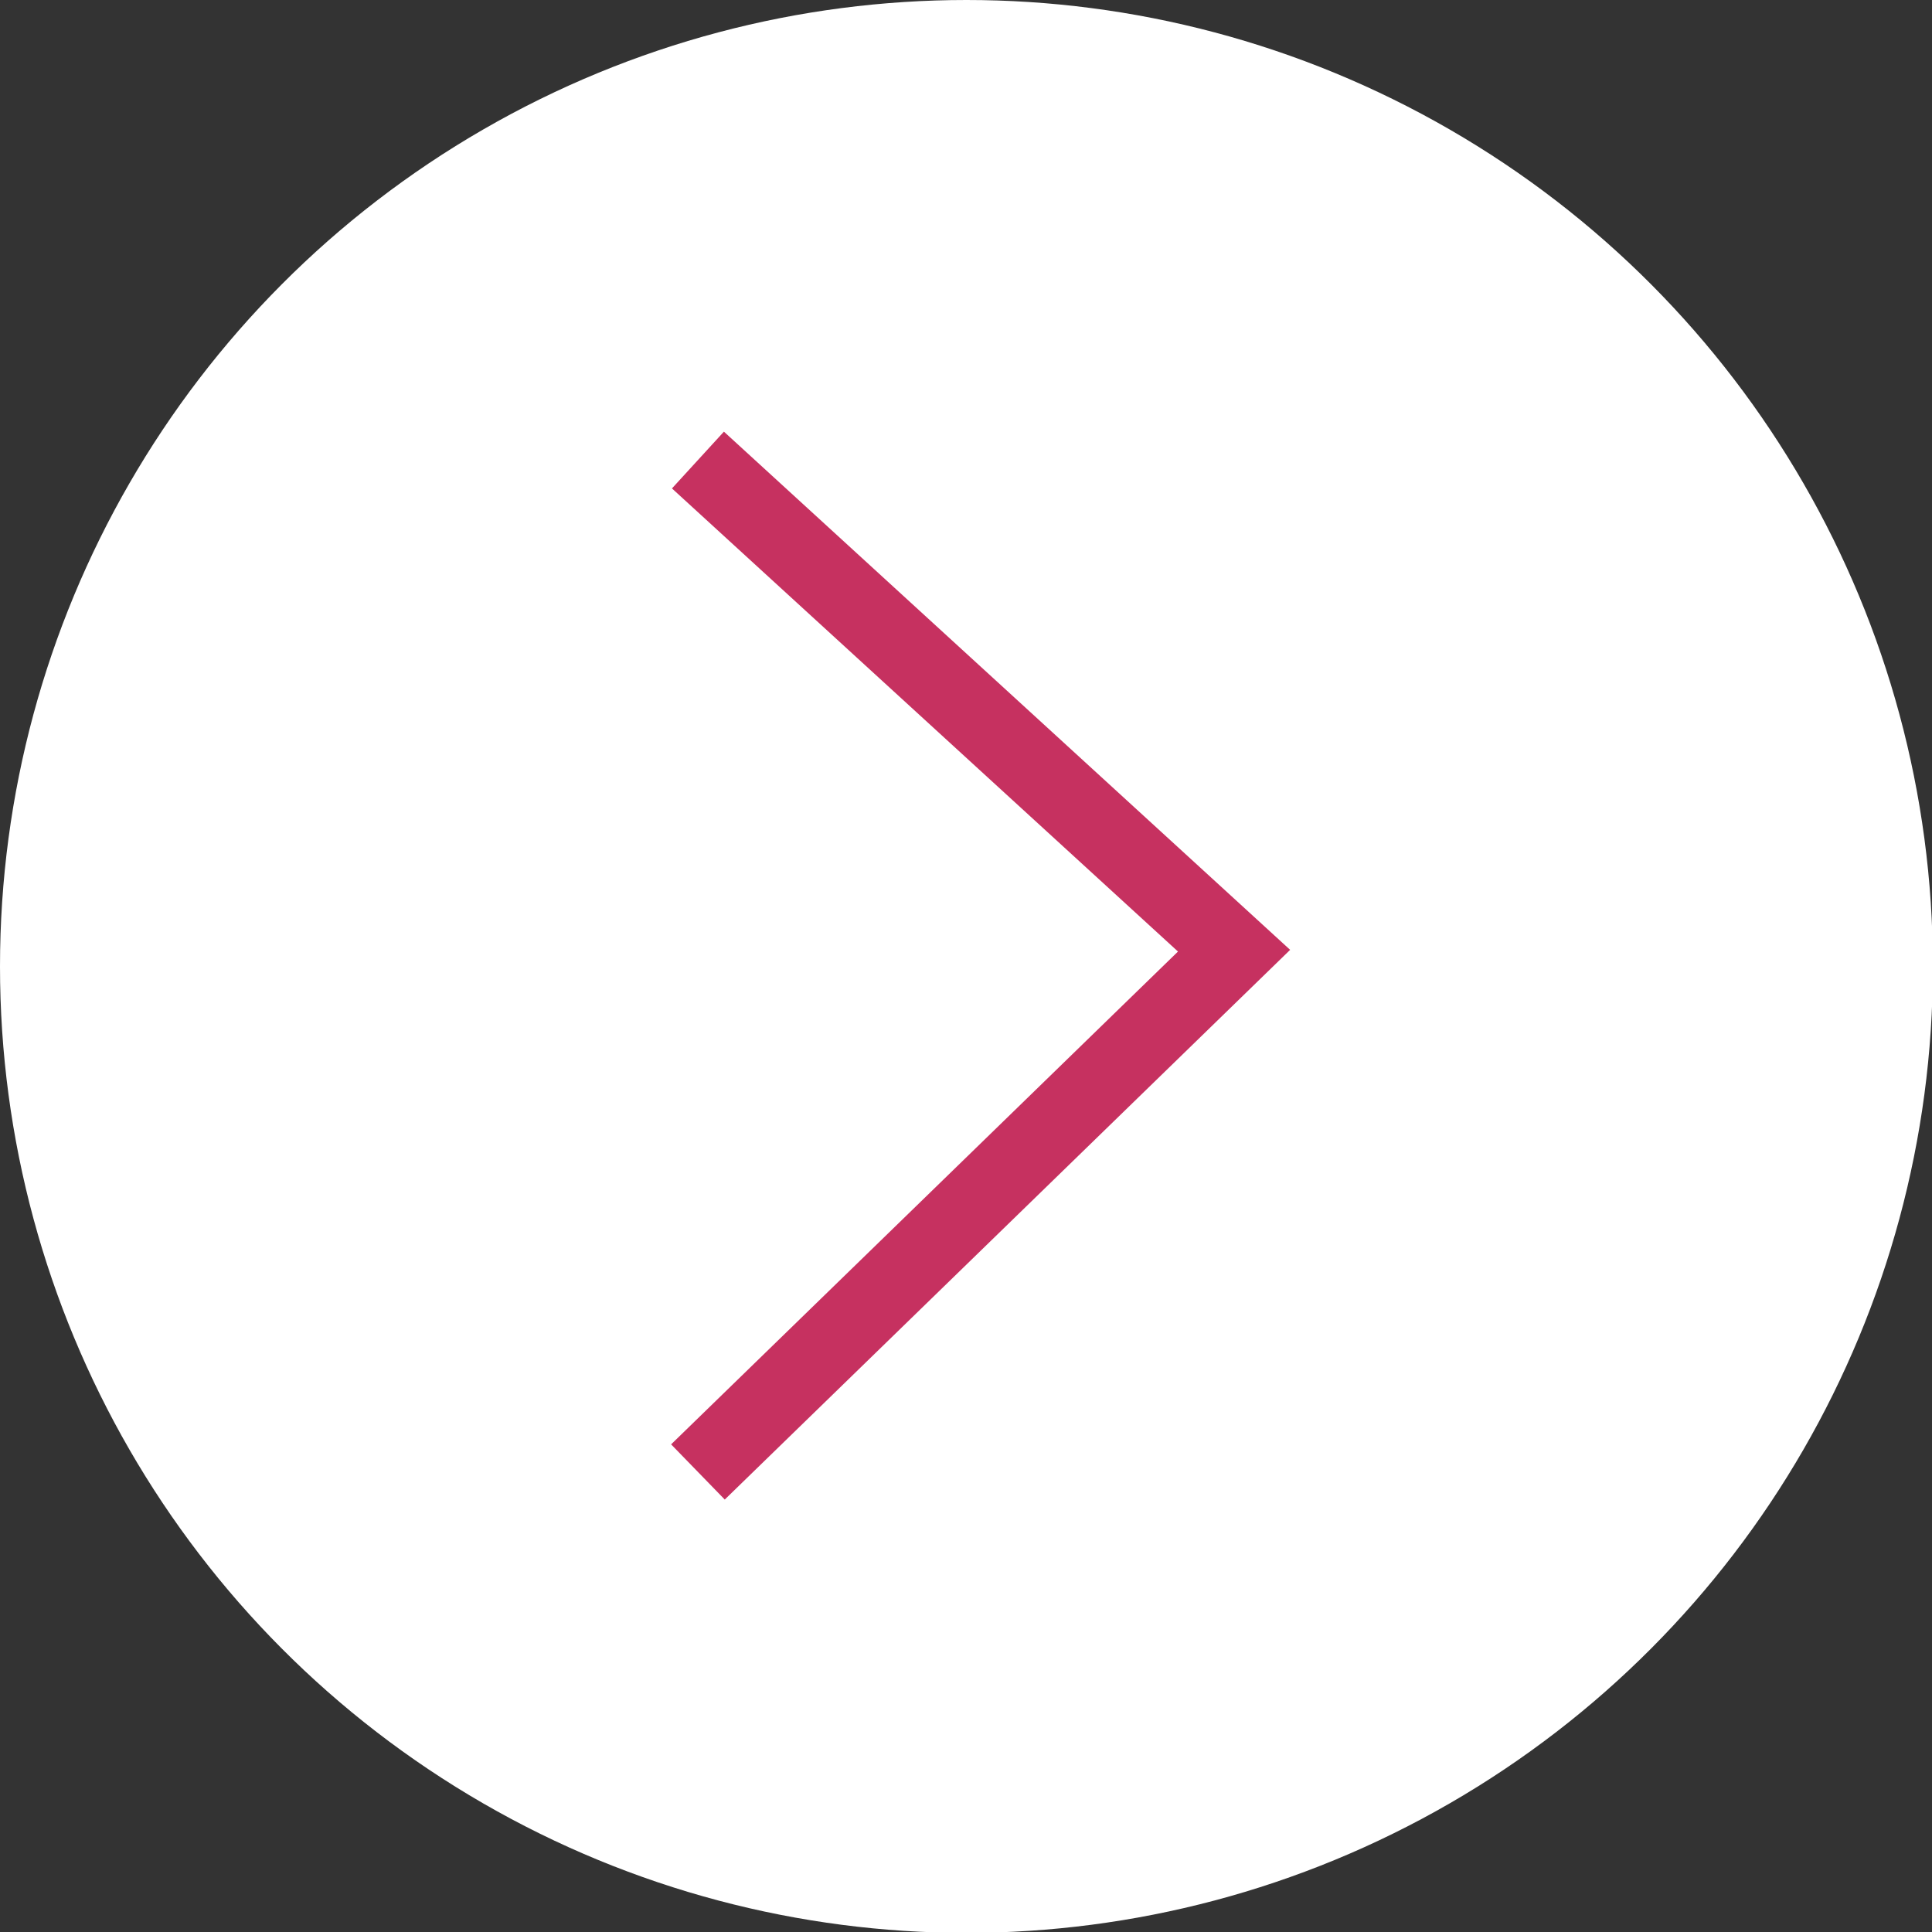
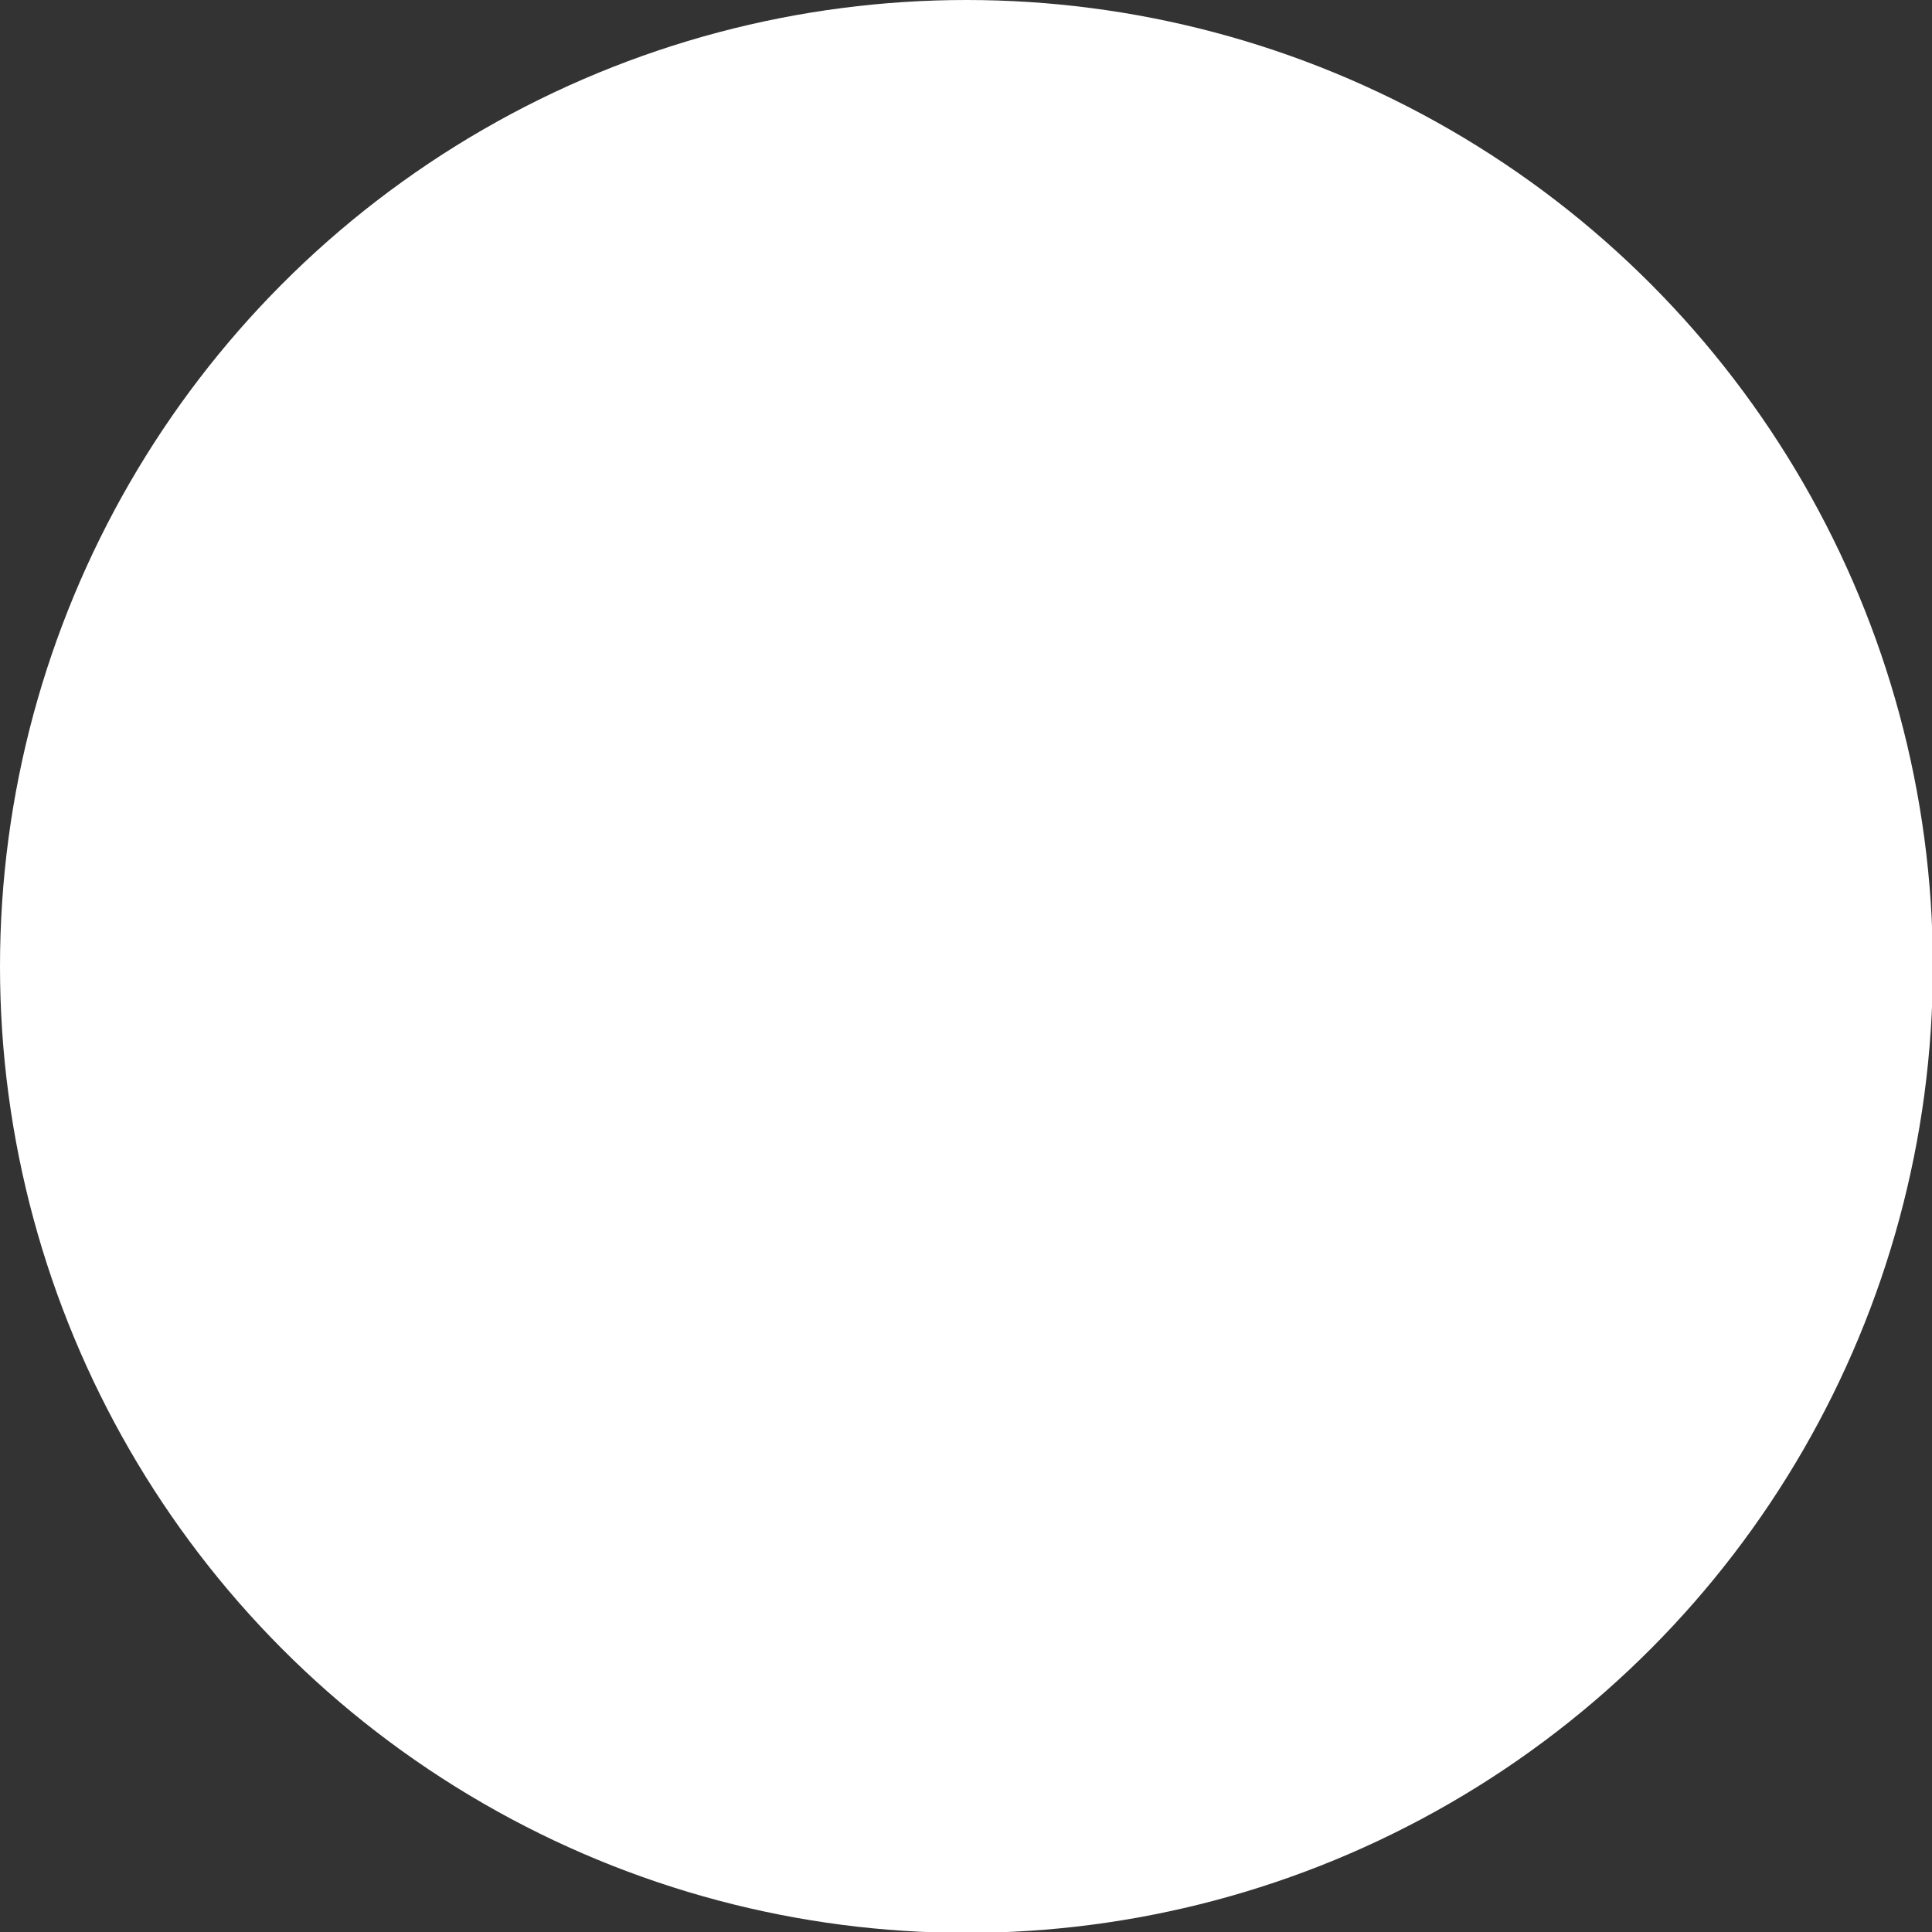
<svg xmlns="http://www.w3.org/2000/svg" id="_レイヤー_2" viewBox="0 0 22.09 22.09">
  <rect x="0" y="0" width="22.09" height="22.09" fill="#333333" stroke="none" />
  <defs>
    <style>.cls-1{fill:none;stroke:#c63160;stroke-miterlimit:10;stroke-width:.88px;}.cls-2{fill:#fff;stroke-width:0px;}</style>
  </defs>
  <g id="_レイヤー_1-2">
    <circle class="cls-2" cx="11.05" cy="11.05" r="11.05" />
-     <polyline class="cls-1" points="7.98 5.26 14.11 10.87 7.98 16.83" />
  </g>
</svg>